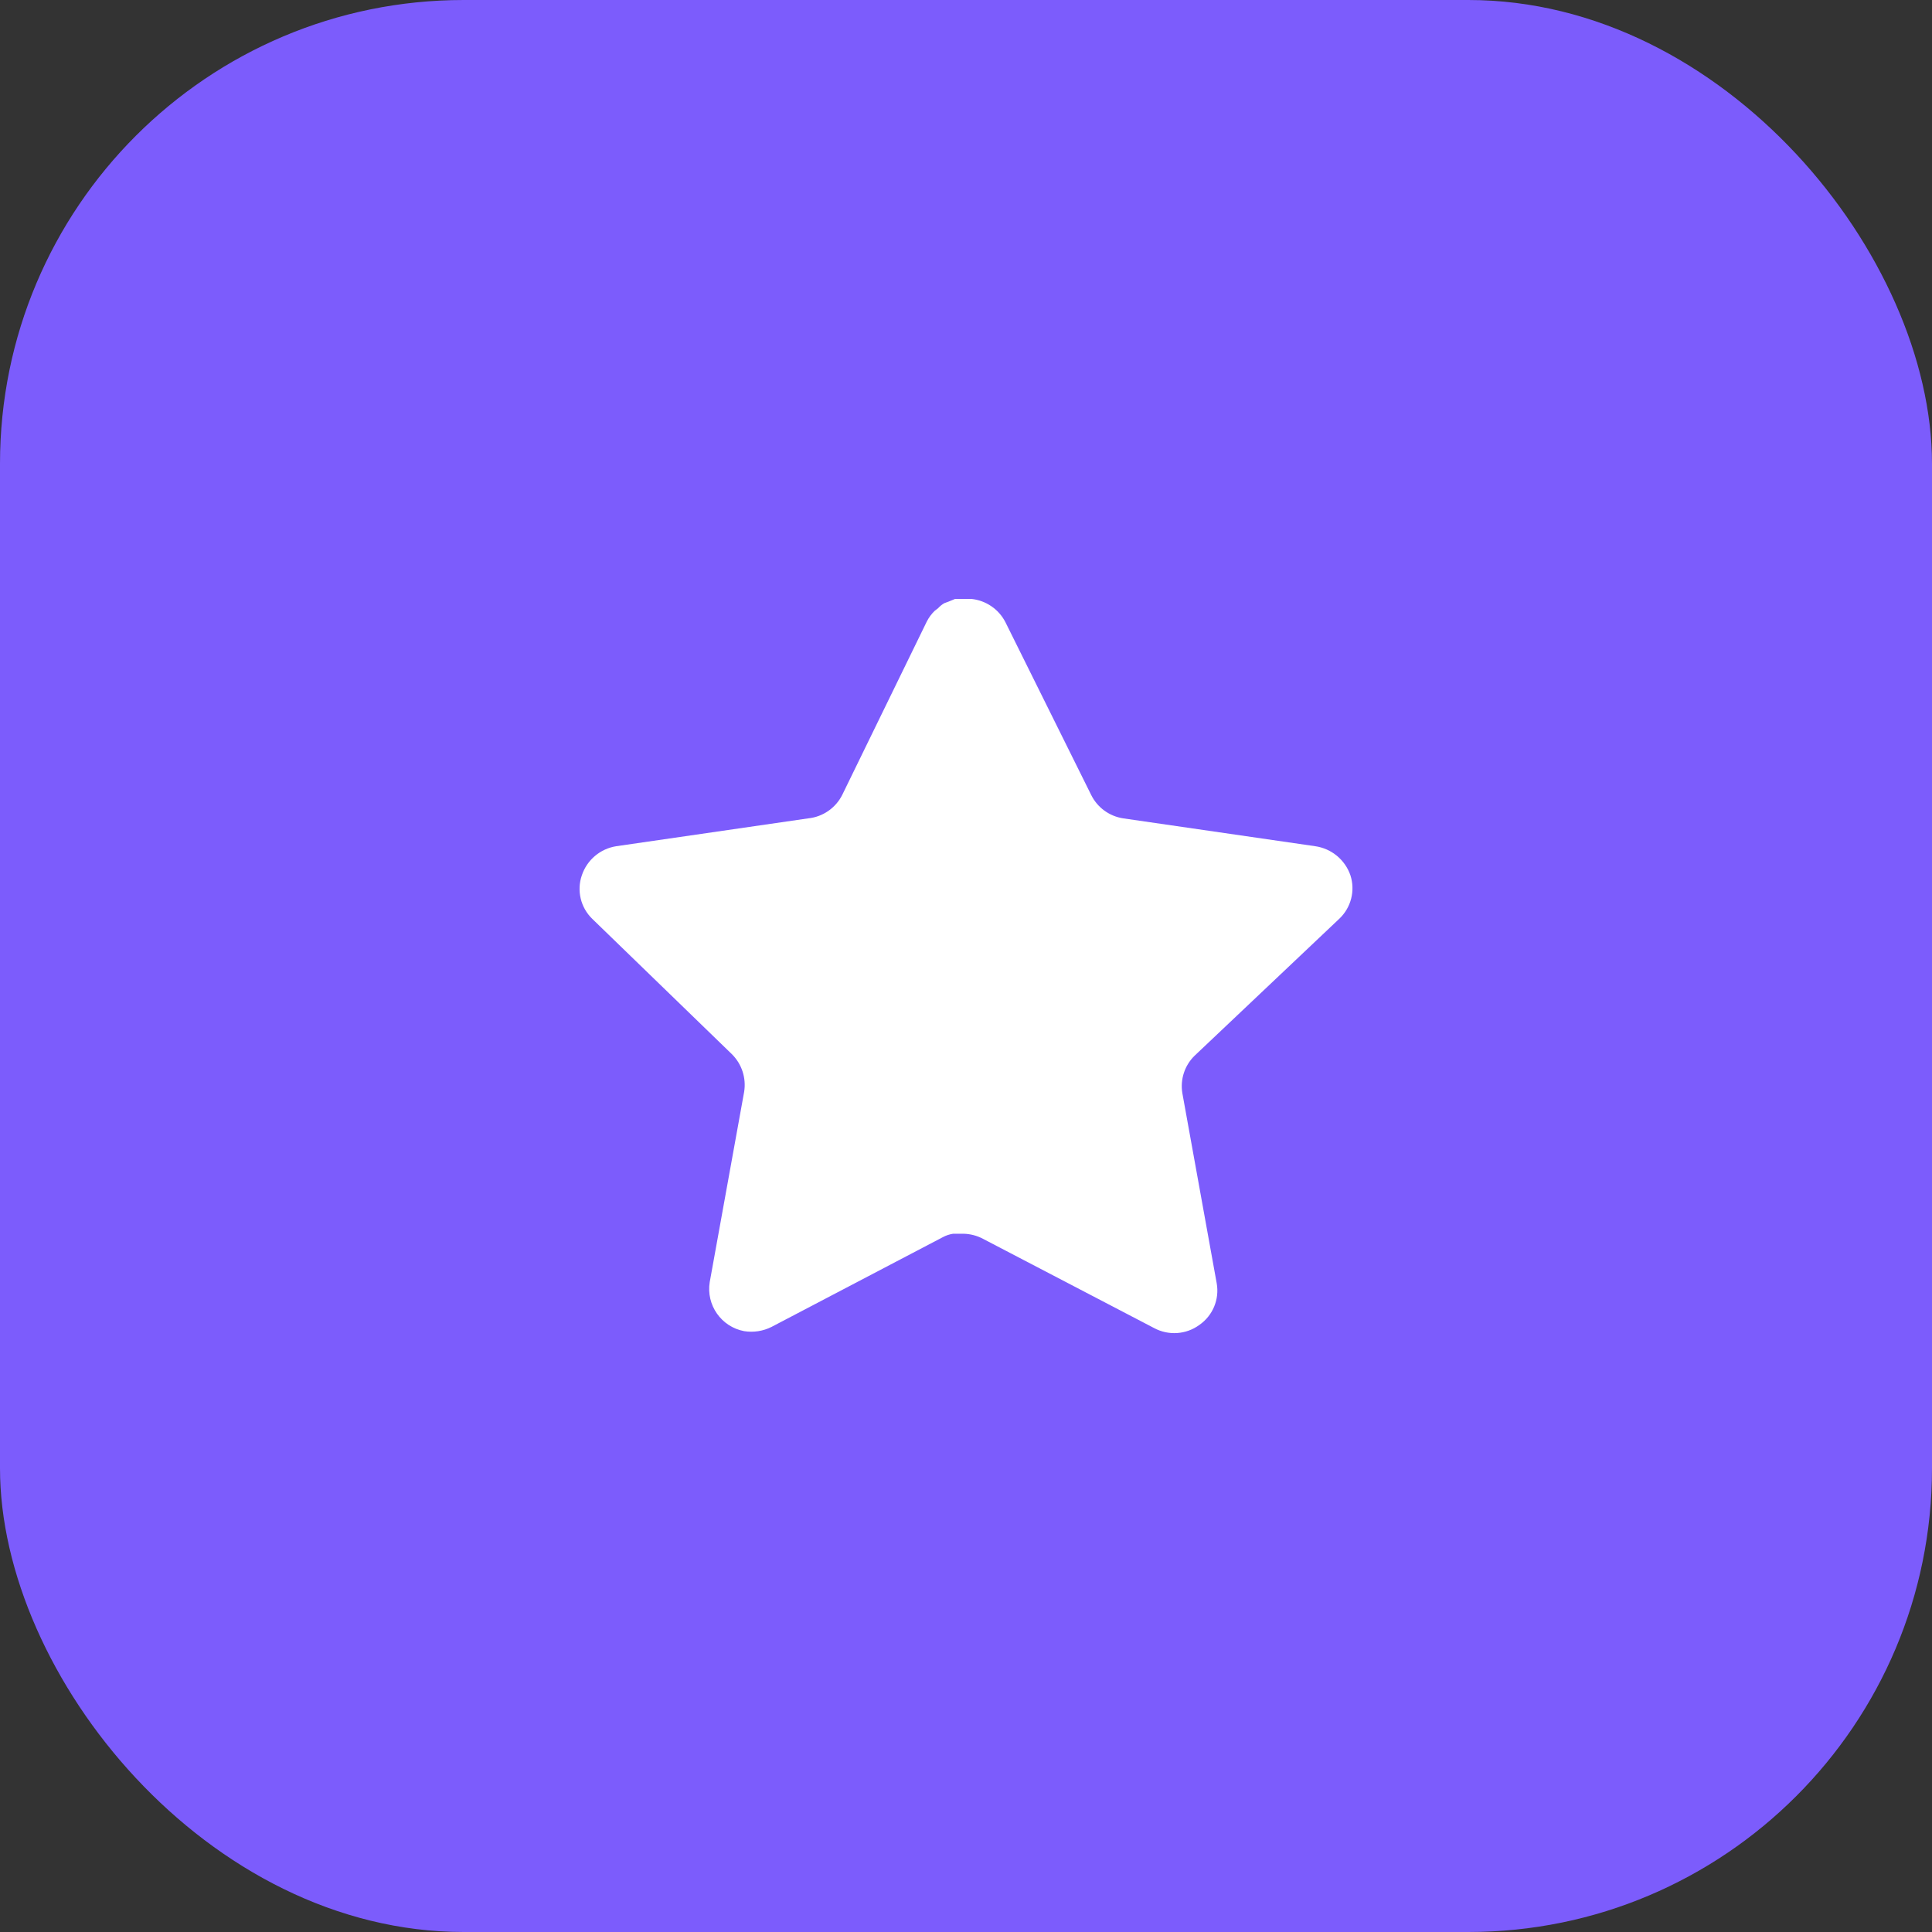
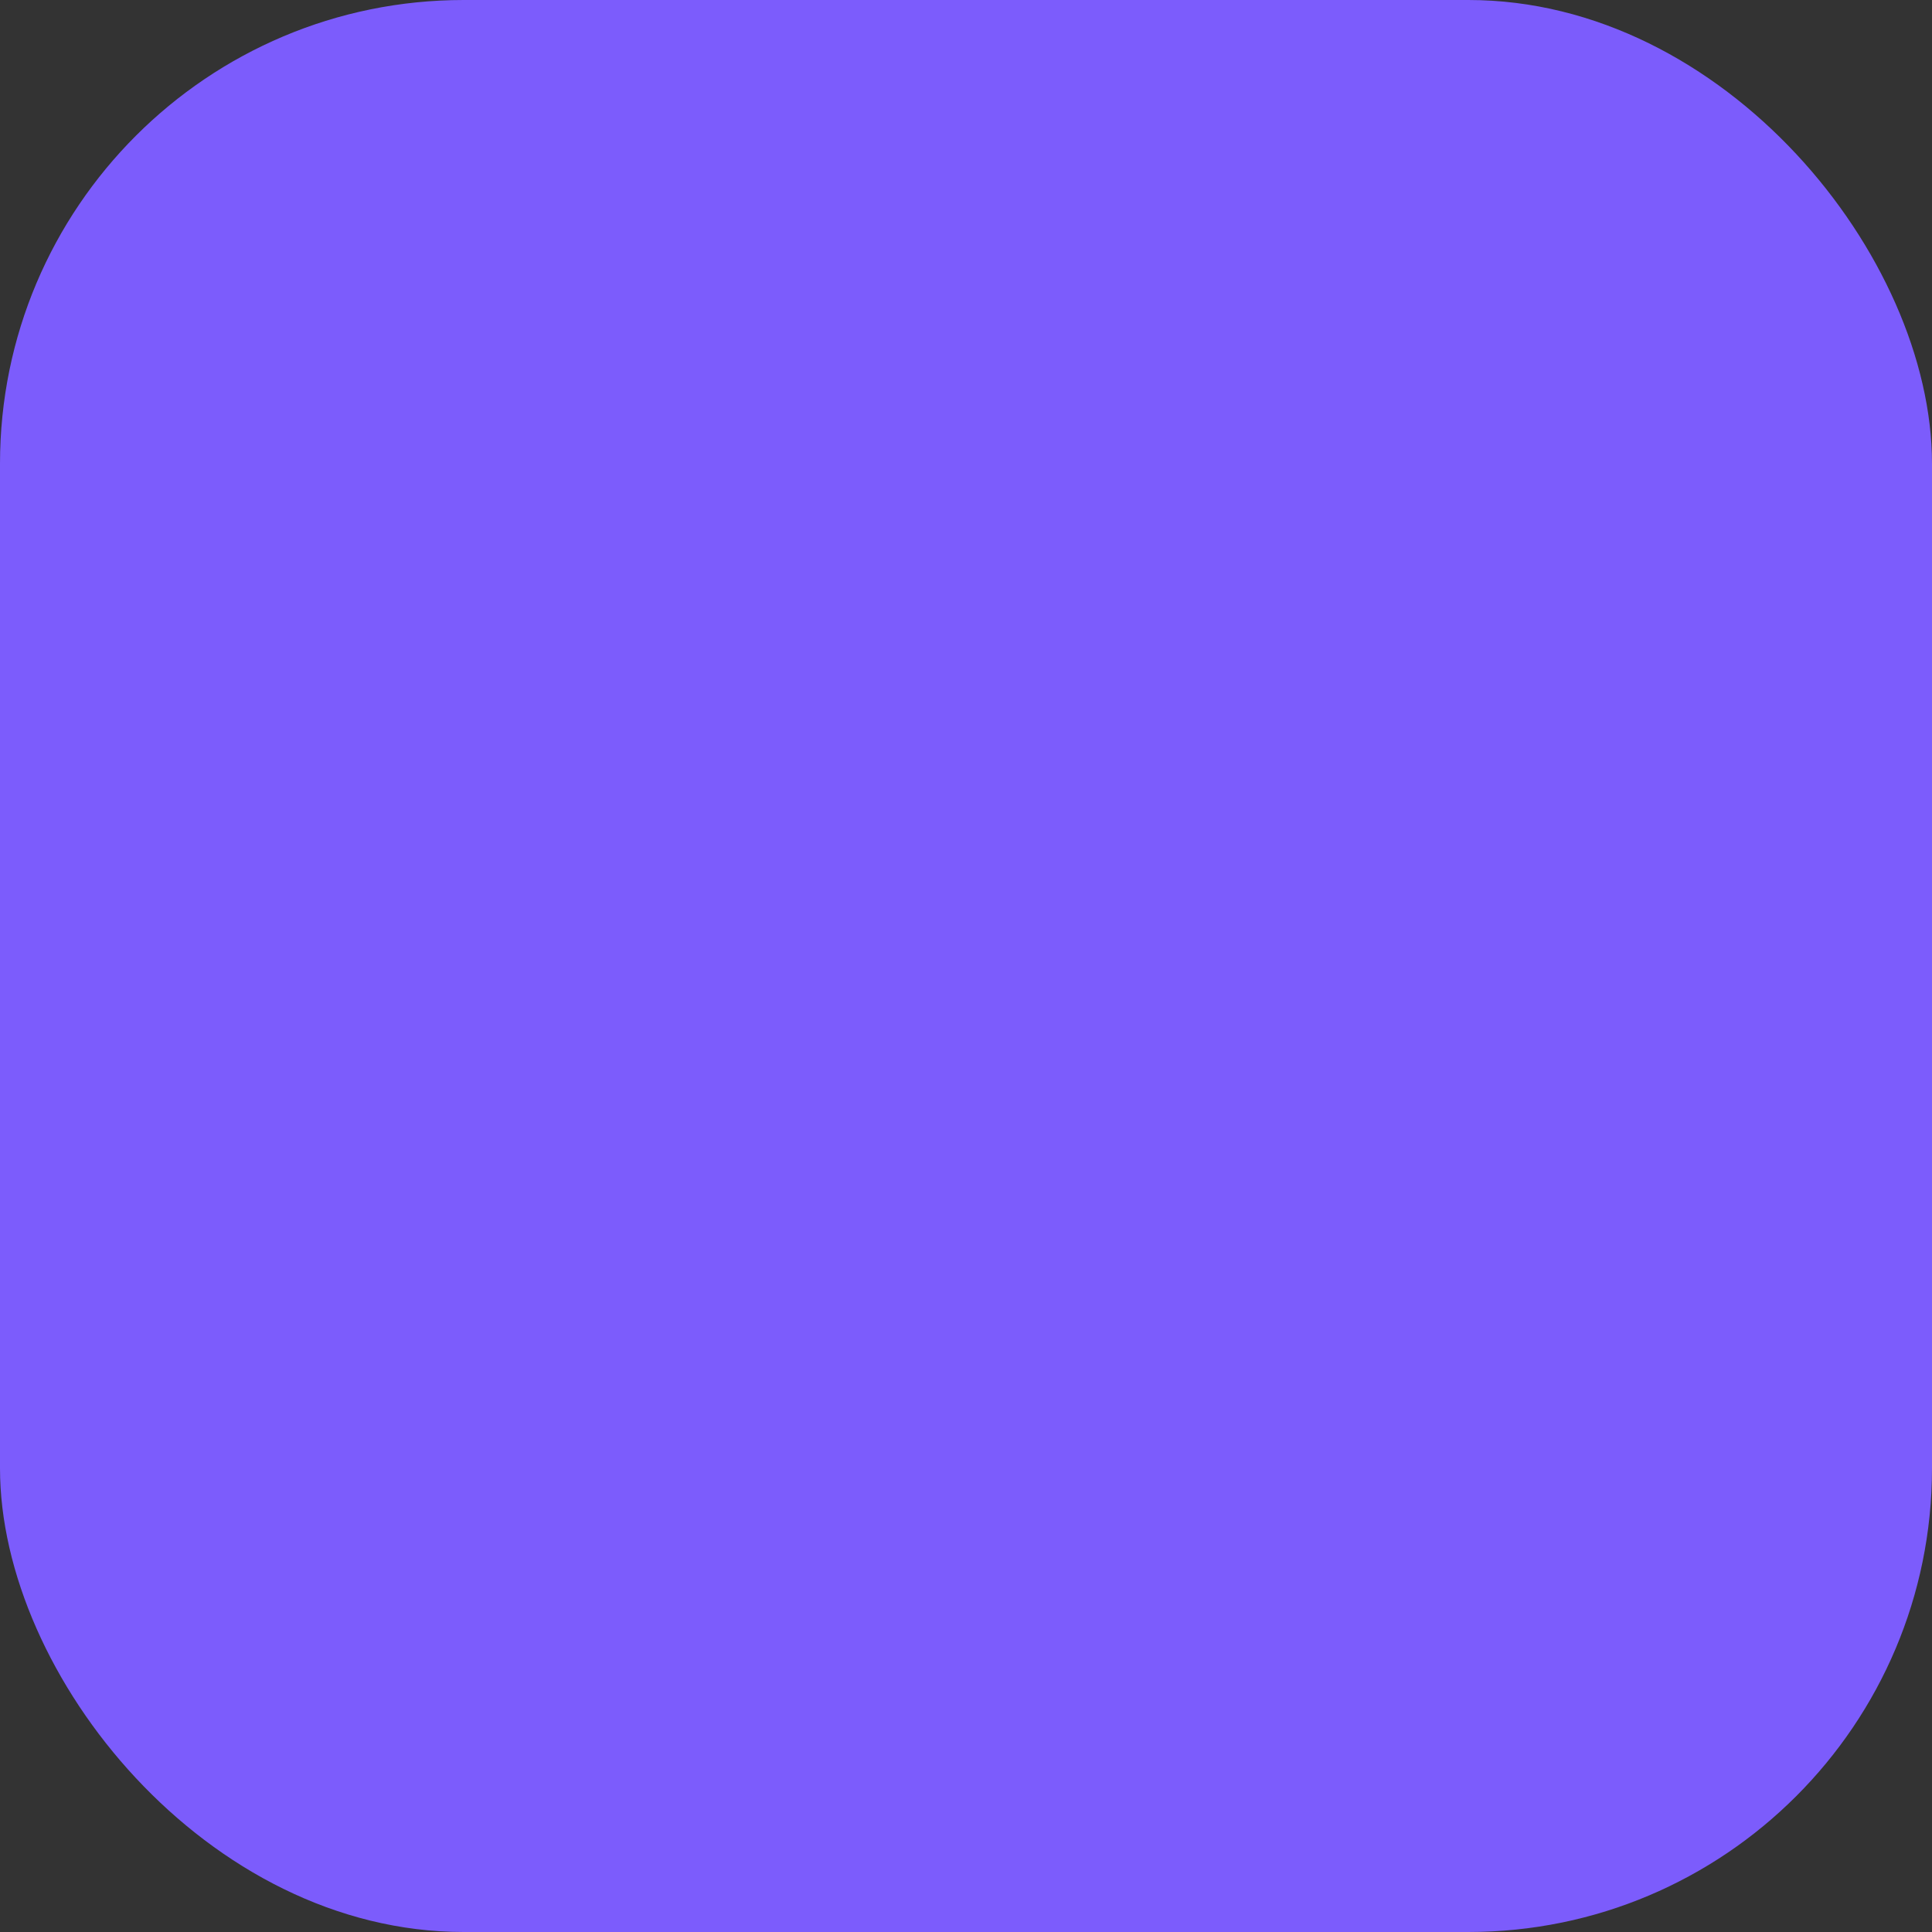
<svg xmlns="http://www.w3.org/2000/svg" width="50" height="50" viewBox="0 0 50 50" fill="none">
  <rect x="0" y="0" width="50" height="50" fill="#333333" stroke="none" />
  <rect width="50" height="50" rx="12" fill="#7C5CFC" />
-   <path d="M30.918 27.32C30.659 27.571 30.54 27.934 30.599 28.29L31.488 33.21C31.563 33.627 31.387 34.049 31.038 34.29C30.696 34.54 30.241 34.57 29.868 34.37L25.439 32.06C25.285 31.978 25.114 31.934 24.939 31.929H24.668C24.574 31.943 24.482 31.973 24.398 32.019L19.968 34.34C19.749 34.45 19.501 34.489 19.258 34.45C18.666 34.338 18.271 33.774 18.368 33.179L19.258 28.259C19.317 27.9 19.198 27.535 18.939 27.28L15.328 23.78C15.026 23.487 14.921 23.047 15.059 22.65C15.193 22.254 15.535 21.965 15.948 21.9L20.918 21.179C21.296 21.14 21.628 20.91 21.798 20.57L23.988 16.08C24.04 15.98 24.107 15.888 24.188 15.81L24.278 15.74C24.325 15.688 24.379 15.645 24.439 15.61L24.548 15.57L24.718 15.5H25.139C25.515 15.539 25.846 15.764 26.019 16.1L28.238 20.57C28.398 20.897 28.709 21.124 29.068 21.179L34.038 21.9C34.458 21.96 34.809 22.25 34.948 22.65C35.079 23.051 34.966 23.491 34.658 23.78L30.918 27.32Z" fill="white" />
</svg>